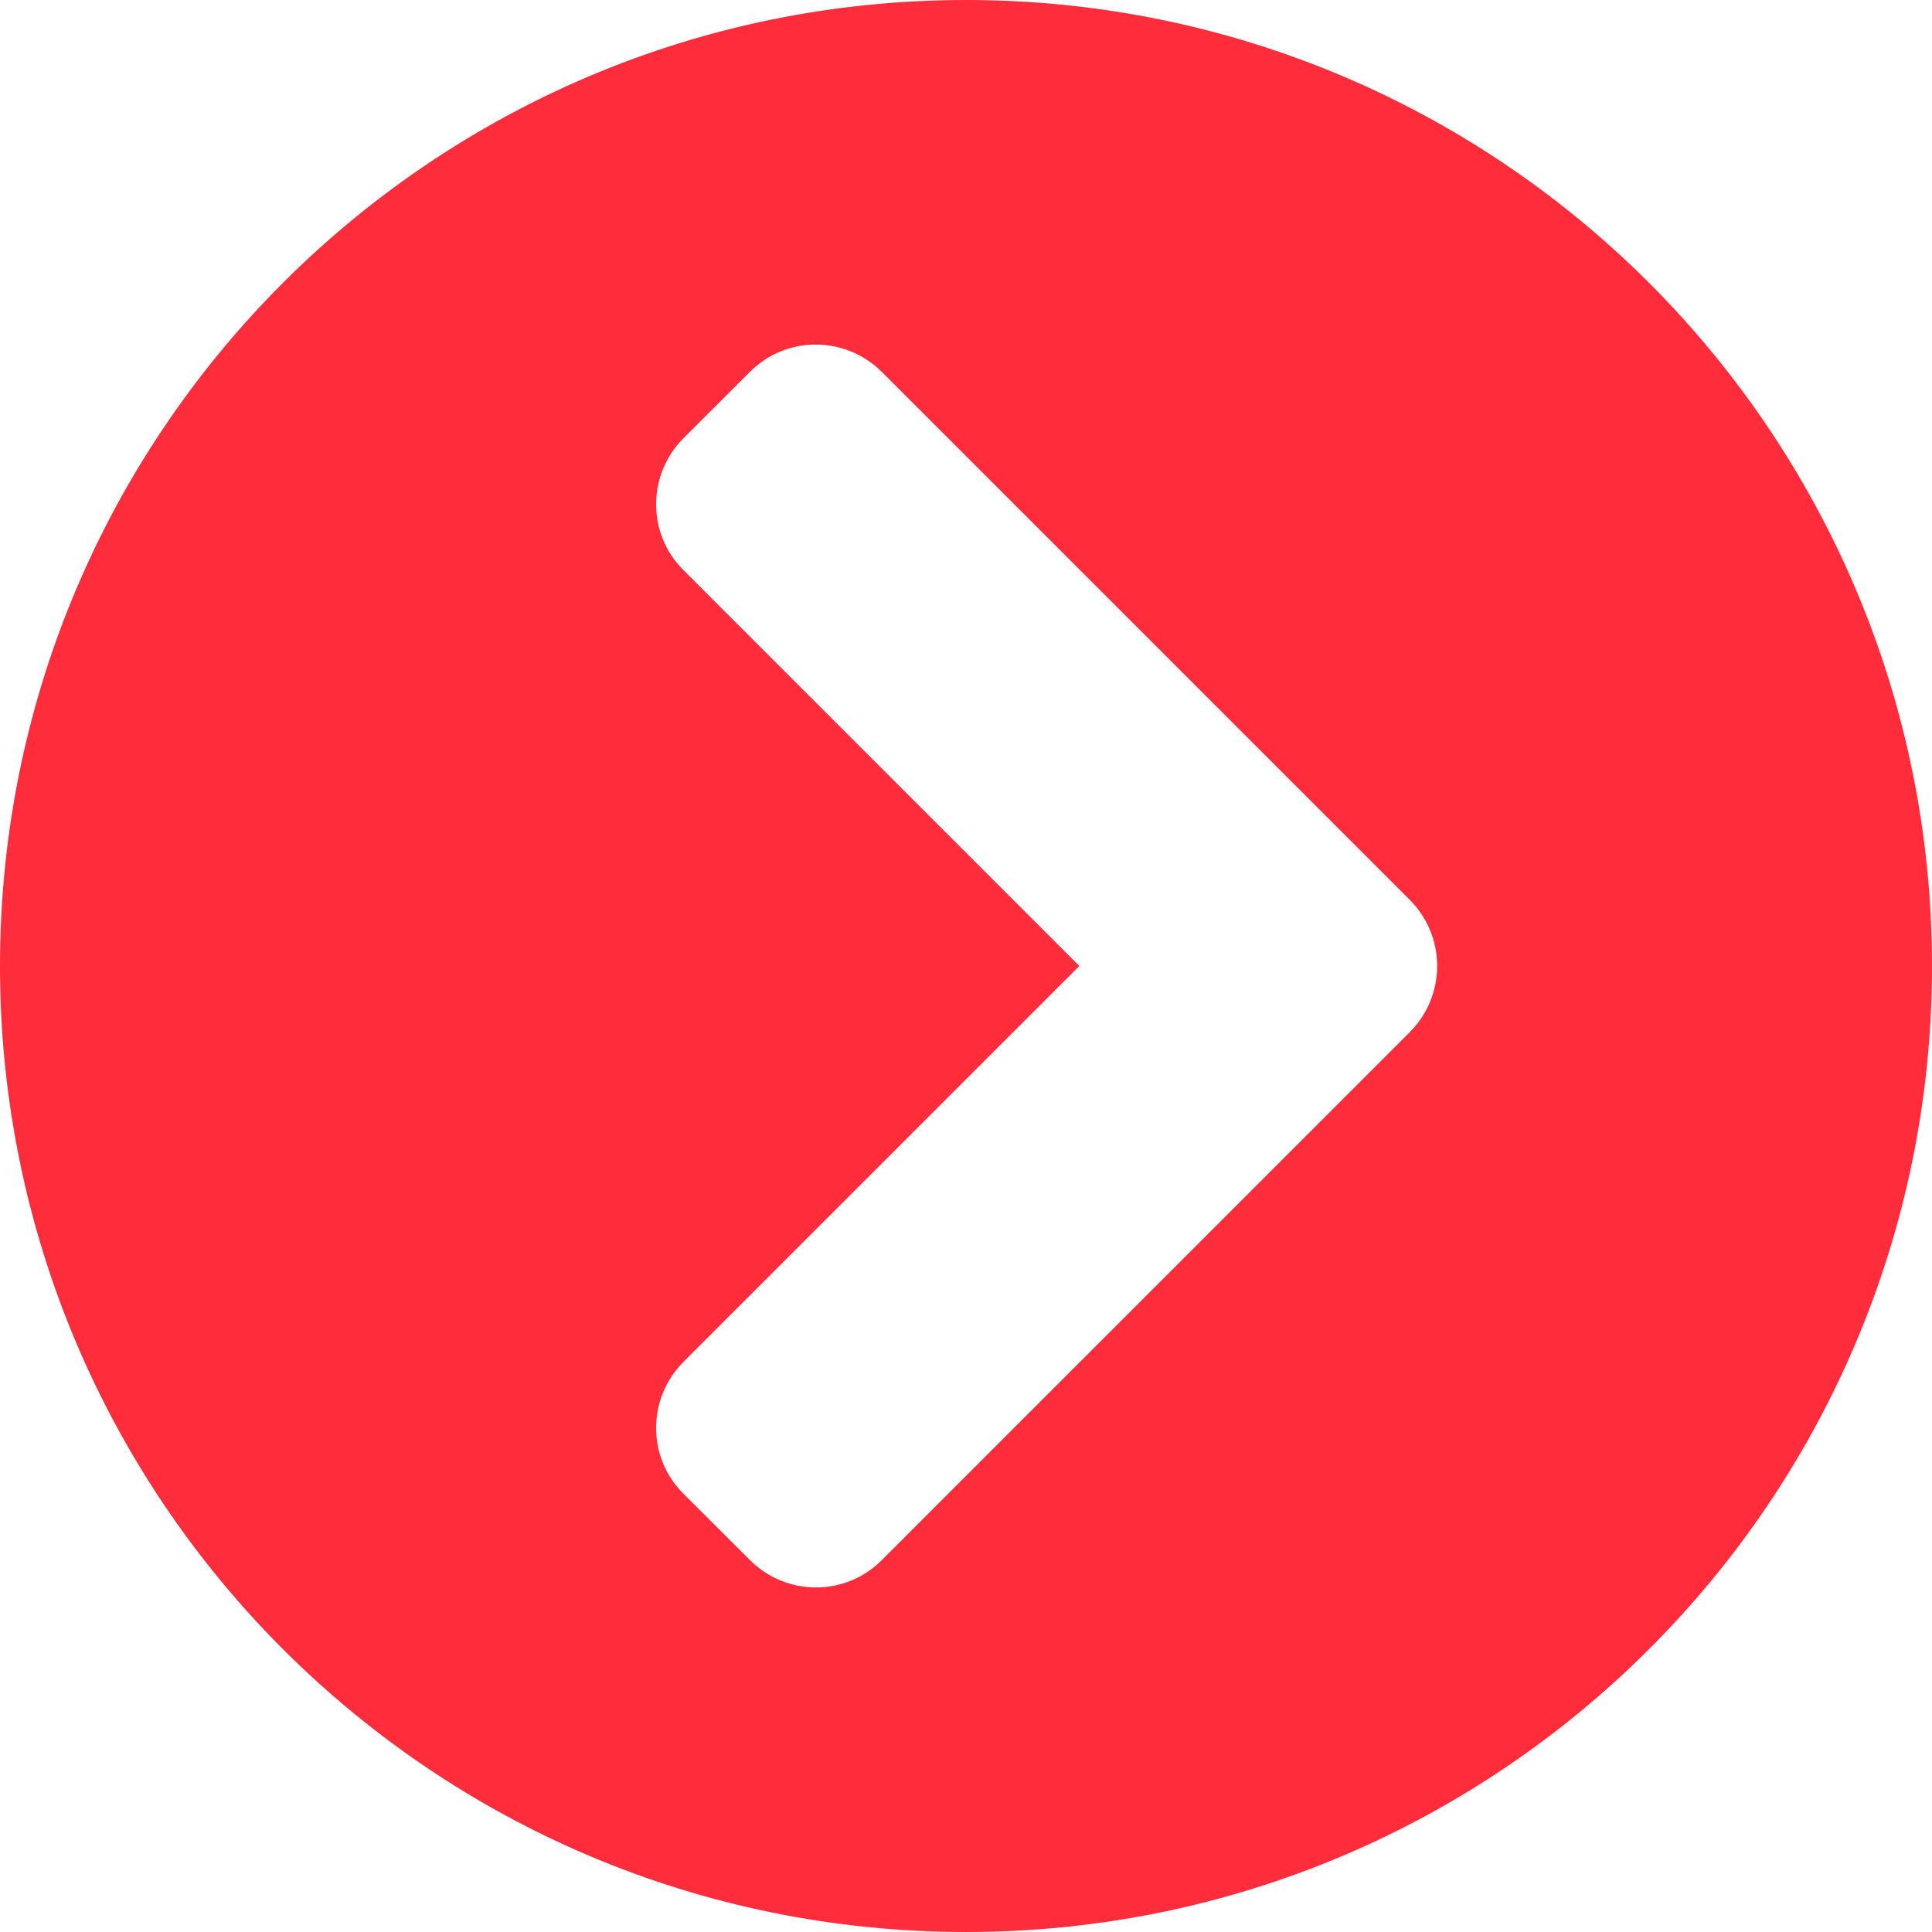
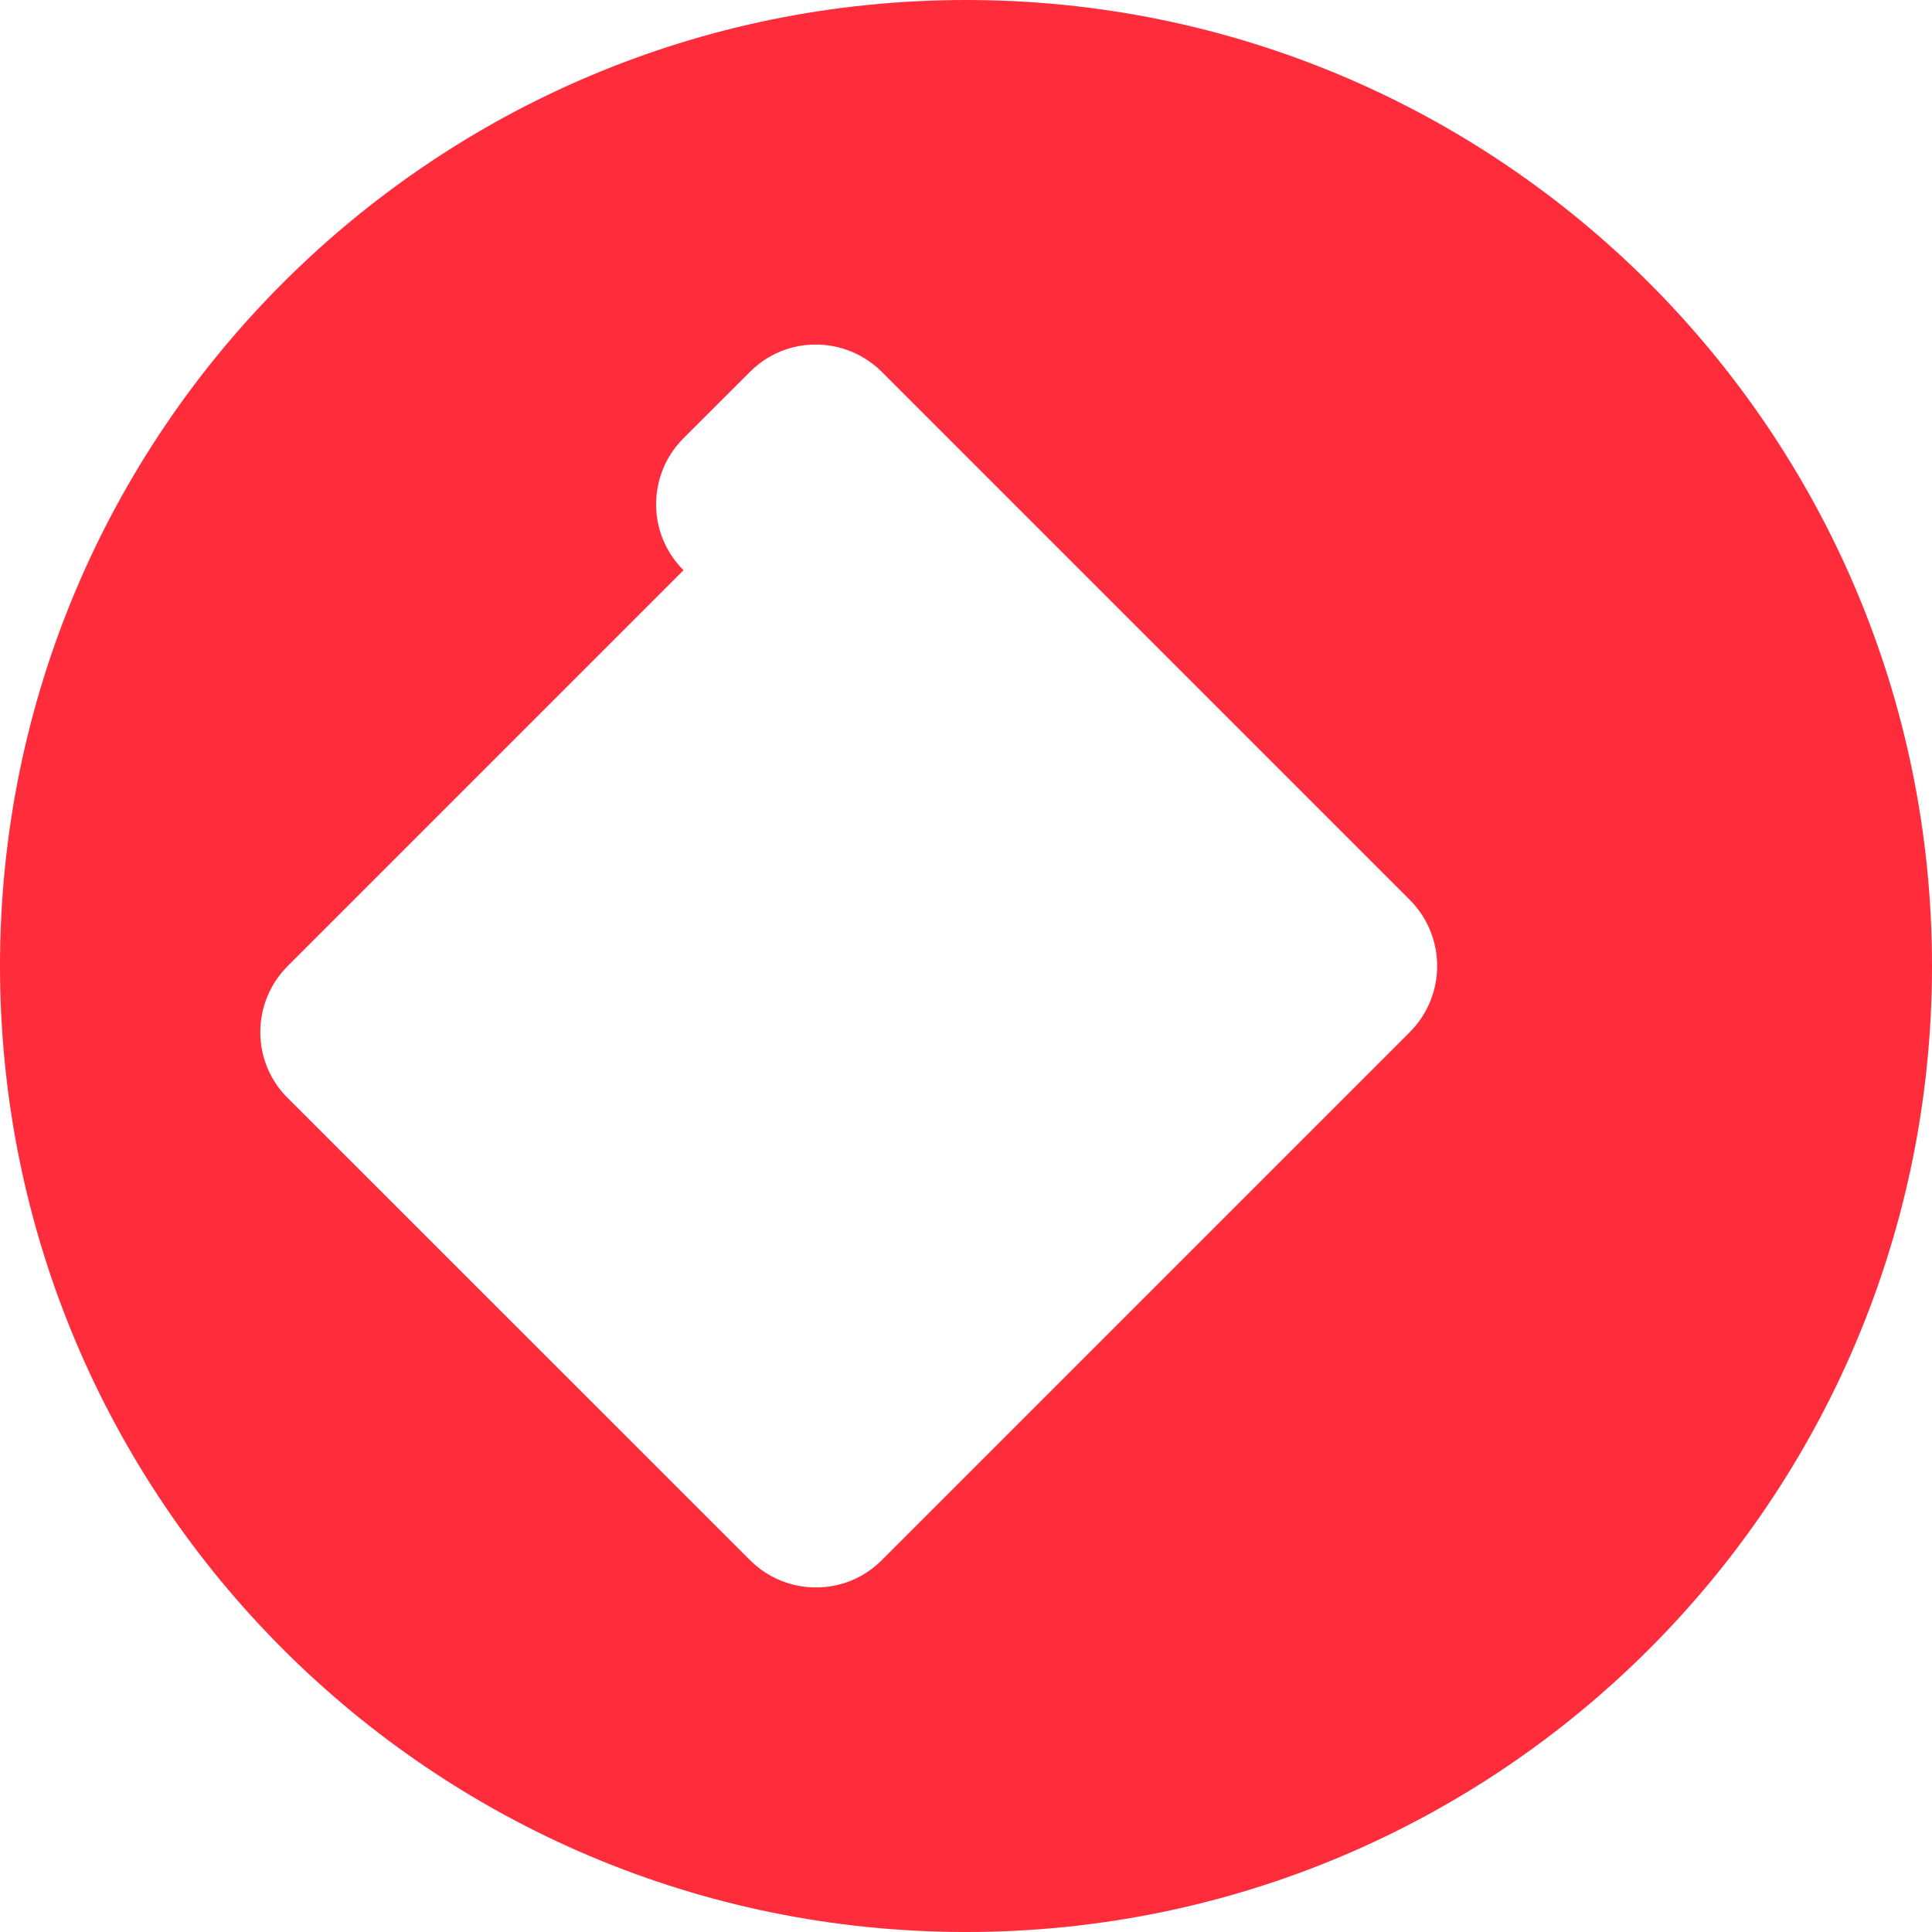
<svg xmlns="http://www.w3.org/2000/svg" xmlns:ns1="http://sodipodi.sourceforge.net/DTD/sodipodi-0.dtd" xmlns:ns2="http://www.inkscape.org/namespaces/inkscape" aria-hidden="true" focusable="false" data-prefix="fas" data-icon="chevron-circle-right" class="svg-inline--fa fa-chevron-circle-right fa-w-16" role="img" viewBox="0 0 15 15" version="1.1" id="svg4" ns1:docname="chevron-circle-right-solid (1).svg" width="15" height="15" ns2:version="1.0.2 (e86c870879, 2021-01-15)">
  <defs id="defs8" />
  <ns1:namedview pagecolor="#ffffff" bordercolor="#666666" borderopacity="1" objecttolerance="10" gridtolerance="10" guidetolerance="10" ns2:pageopacity="0" ns2:pageshadow="2" ns2:window-width="1920" ns2:window-height="1012" id="namedview6" showgrid="false" ns2:zoom="29.5" ns2:cx="8.5359924" ns2:cy="8.3283438" ns2:window-x="0" ns2:window-y="0" ns2:window-maximized="1" ns2:current-layer="svg4" ns2:document-rotation="0" />
-   <path d="M 7.5,1.5e-7 C 11.643,1.5e-7 15,3.357 15,7.5 15,11.643 11.643,15 7.5,15 3.357,15 -4.375e-8,11.643 -4.375e-8,7.5 -4.375e-8,3.357 3.357,1.5e-7 7.5,1.5e-7 Z M 10.945,6.986 6.847,2.888 C 6.562,2.604 6.103,2.604 5.822,2.888 L 5.307,3.402 c -0.284,0.284 -0.284,0.744 0,1.025 L 8.38,7.5 l -3.073,3.073 c -0.284,0.284 -0.284,0.744 0,1.025 L 5.822,12.112 c 0.284,0.284 0.744,0.284 1.025,0 L 10.945,8.014 c 0.284,-0.284 0.284,-0.744 0,-1.028 z" id="path2" ns2:connector-curvature="0" style="fill:#ff2d3c;fill-opacity:1;stroke-width:0.03" />
+   <path d="M 7.5,1.5e-7 C 11.643,1.5e-7 15,3.357 15,7.5 15,11.643 11.643,15 7.5,15 3.357,15 -4.375e-8,11.643 -4.375e-8,7.5 -4.375e-8,3.357 3.357,1.5e-7 7.5,1.5e-7 Z M 10.945,6.986 6.847,2.888 C 6.562,2.604 6.103,2.604 5.822,2.888 L 5.307,3.402 c -0.284,0.284 -0.284,0.744 0,1.025 l -3.073,3.073 c -0.284,0.284 -0.284,0.744 0,1.025 L 5.822,12.112 c 0.284,0.284 0.744,0.284 1.025,0 L 10.945,8.014 c 0.284,-0.284 0.284,-0.744 0,-1.028 z" id="path2" ns2:connector-curvature="0" style="fill:#ff2d3c;fill-opacity:1;stroke-width:0.03" />
</svg>